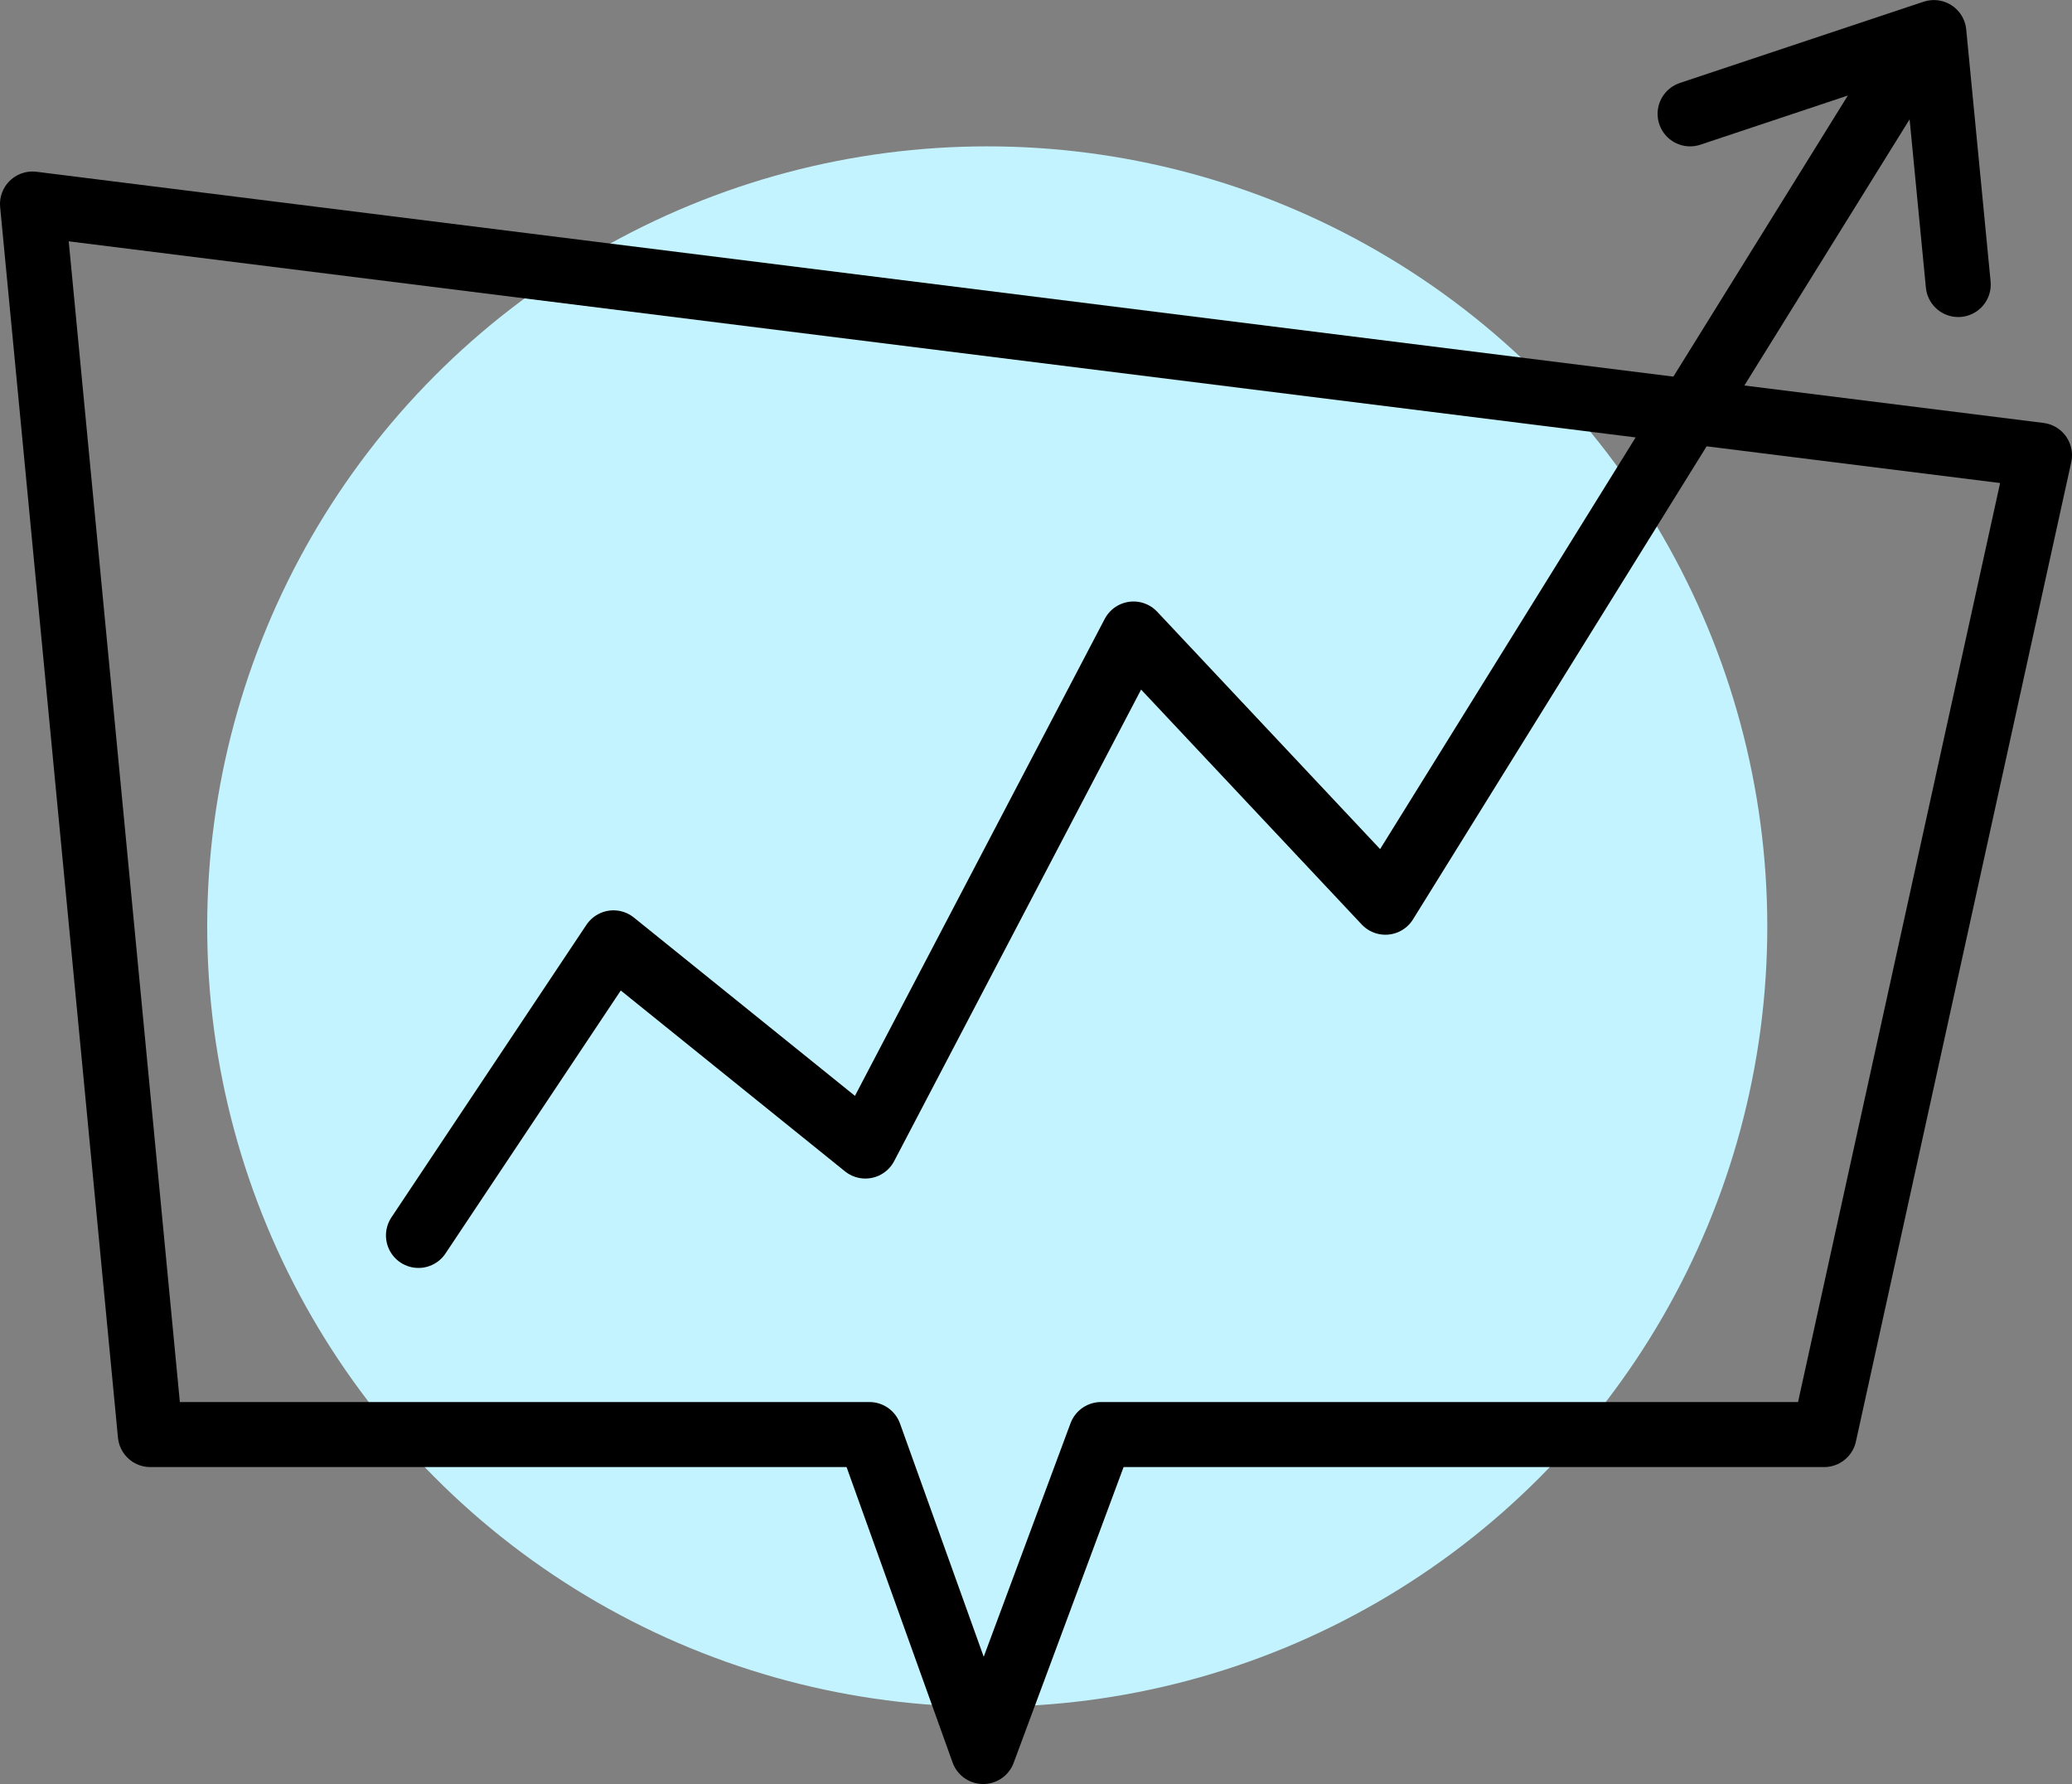
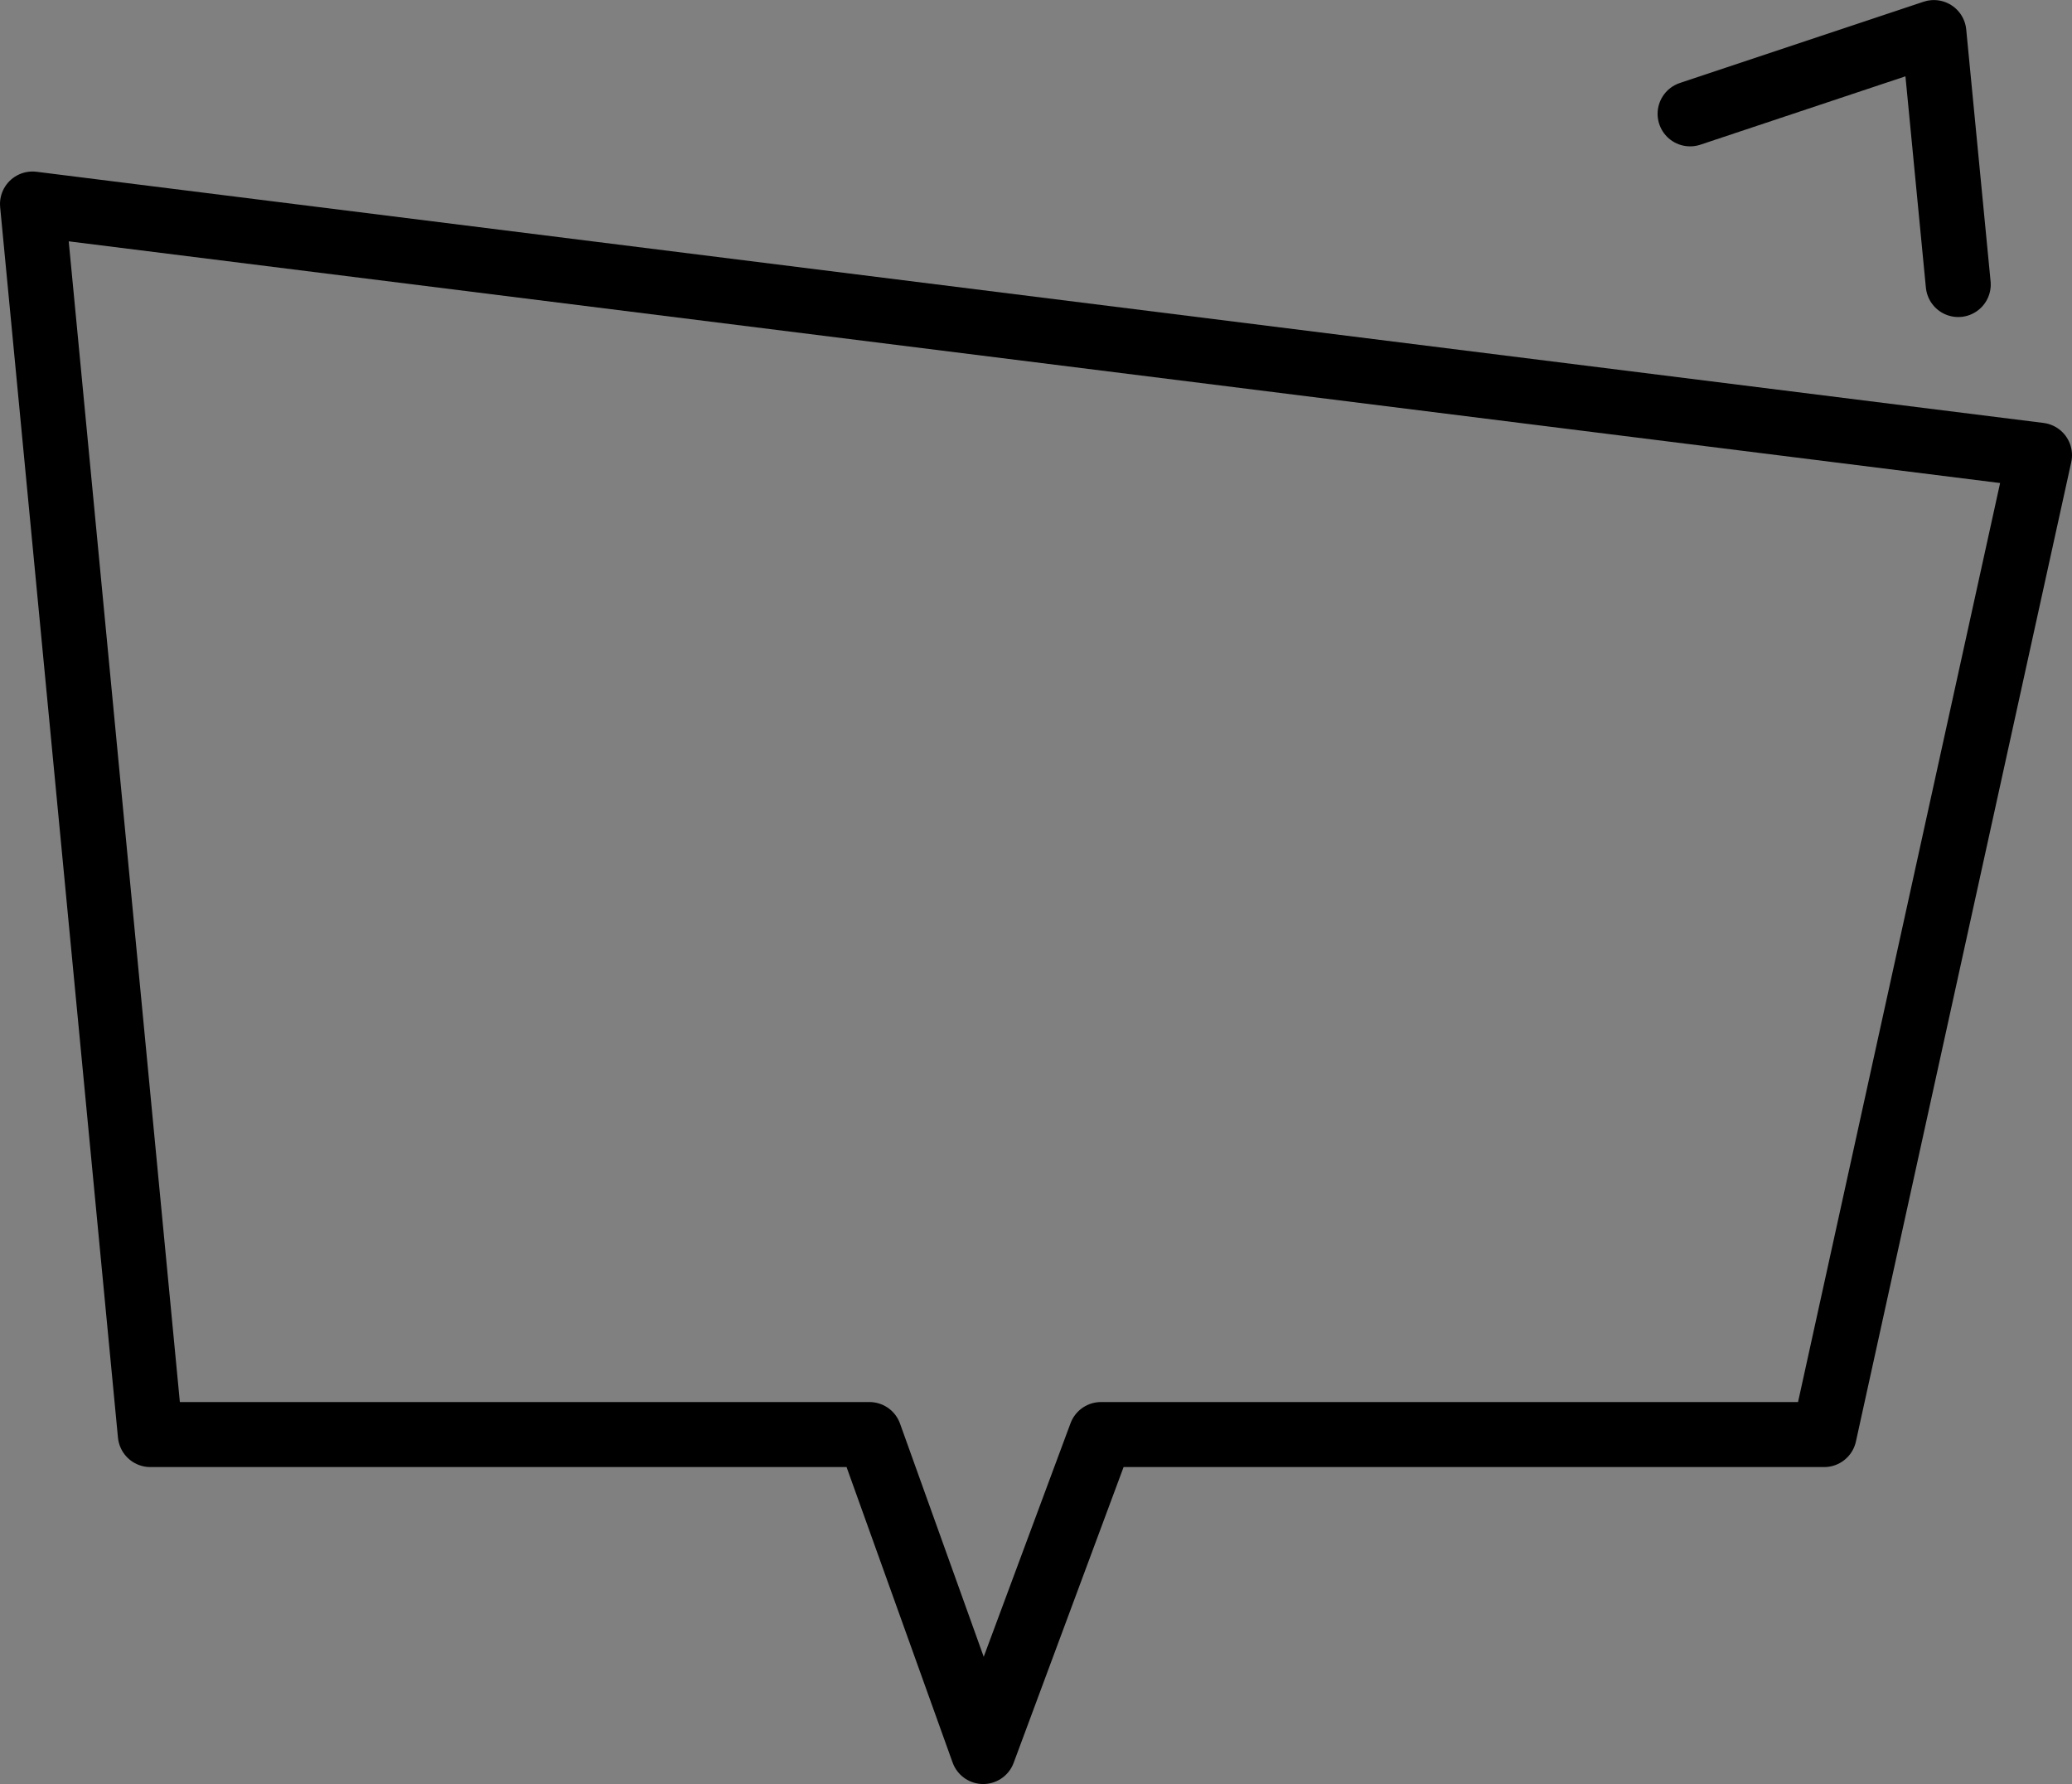
<svg xmlns="http://www.w3.org/2000/svg" width="63.75" height="54.877" viewBox="0 0 63.75 54.877">
  <rect x="0" y="0" width="63.75" height="54.877" fill="#808080" stroke="none" />
  <g id="Group_220" data-name="Group 220" transform="translate(-1031.625 -591.498)">
-     <circle id="Ellipse_3" data-name="Ellipse 3" cx="24" cy="24" r="24" transform="translate(1038 596)" fill="#c3f3fe" />
    <g id="Group_5" data-name="Group 5" transform="translate(0 40)">
-       <path id="Path_42" data-name="Path 42" d="M1014.5,619.5l6-9,7.75,6.25L1036.5,601l7.75,8.25,16.375-26.375" transform="translate(30 -30)" fill="none" stroke="#000" stroke-linecap="round" stroke-linejoin="round" stroke-width="2" />
      <path id="Path_43" data-name="Path 43" d="M1054.625,539.774l61.75,7.726-6.625,30.125H1087.5l-3.625,9.75-3.5-9.75H1058.25Z" transform="translate(-22 18)" fill="none" stroke="#000" stroke-linecap="round" stroke-linejoin="round" stroke-width="2" />
      <path id="Path_44" data-name="Path 44" d="M1052.625,592l7.5-2.5.75,7.75" transform="translate(31 -37)" fill="none" stroke="#000" stroke-linecap="round" stroke-linejoin="round" stroke-width="2" />
    </g>
  </g>
</svg>